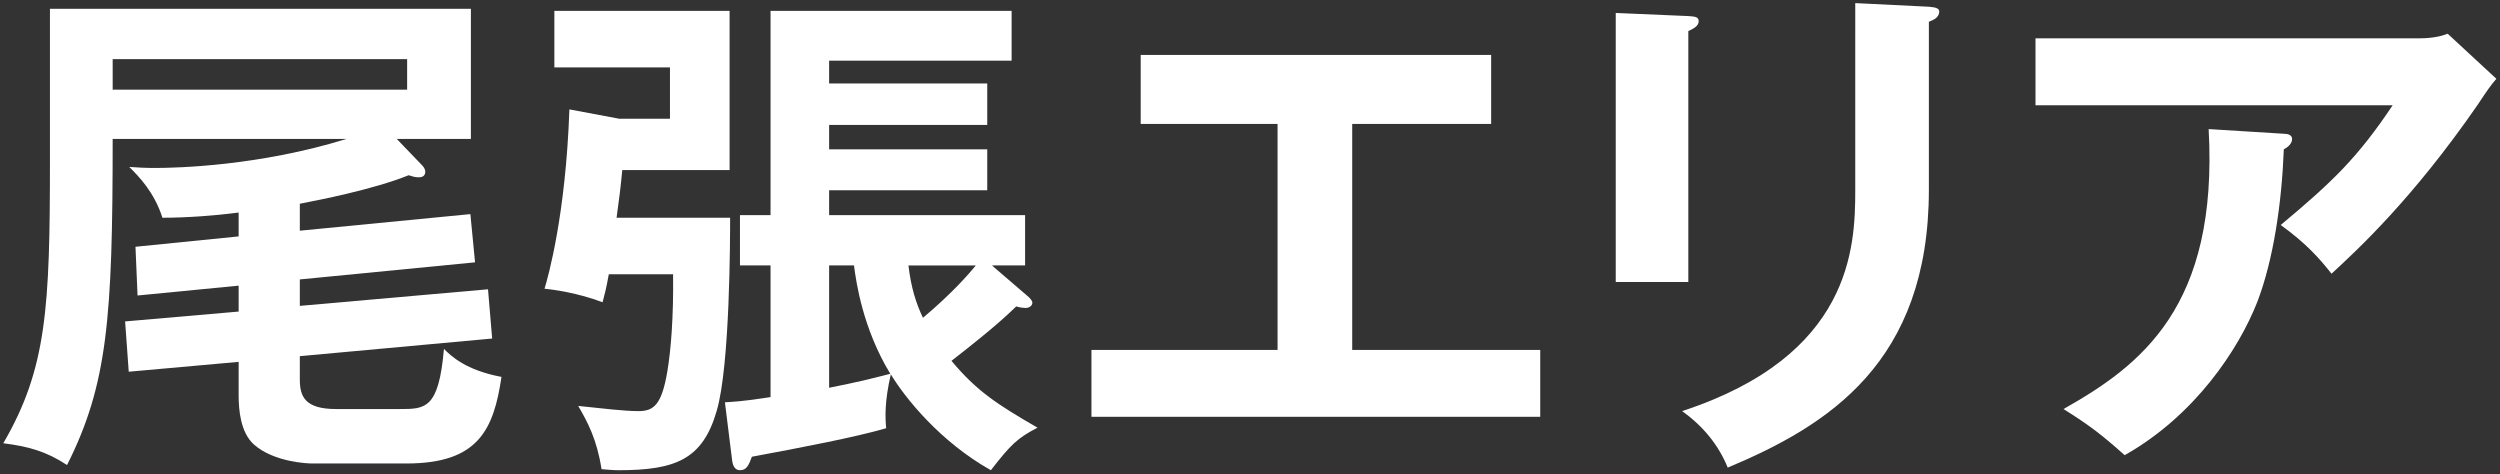
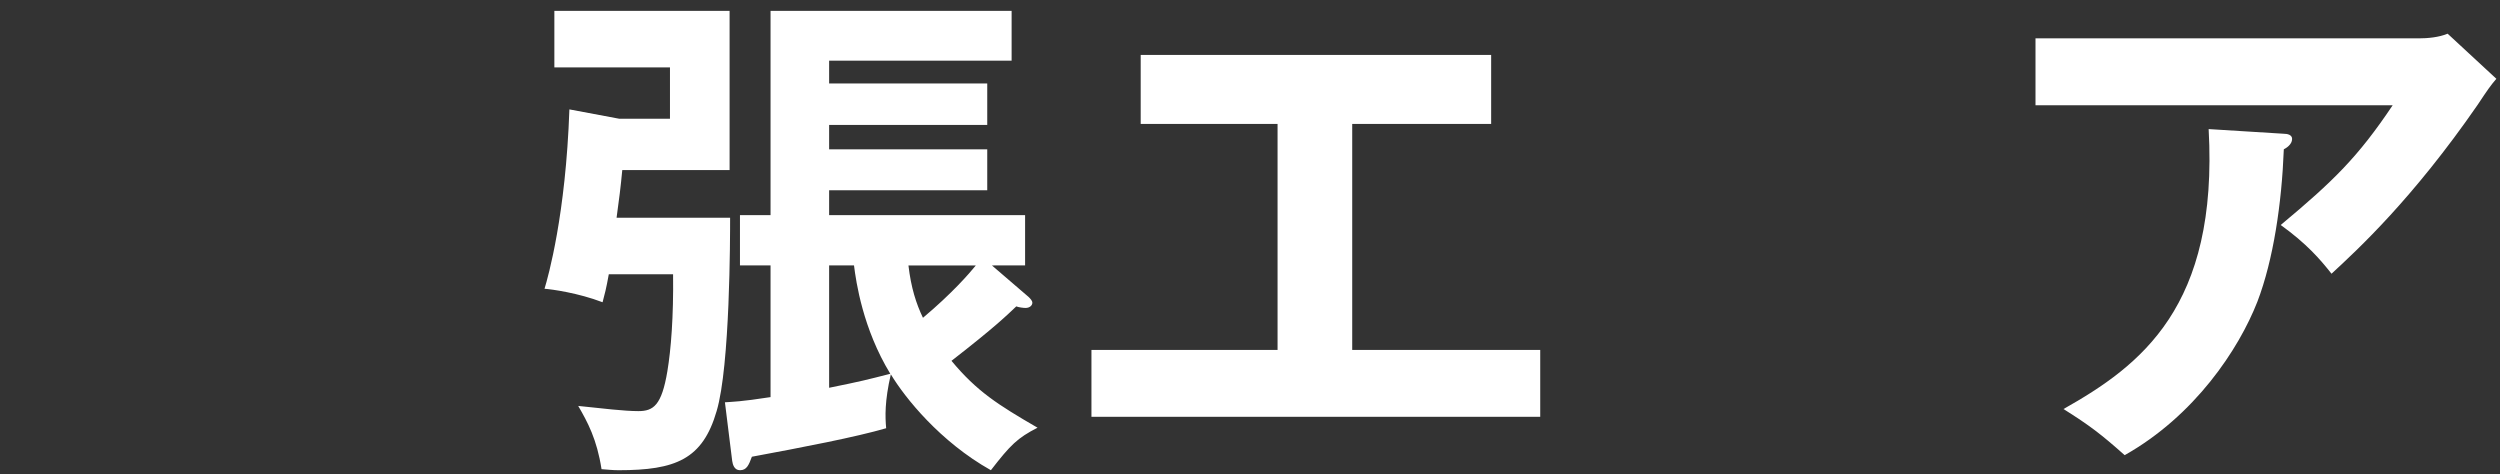
<svg xmlns="http://www.w3.org/2000/svg" version="1.1" id="レイヤー_1" x="0px" y="0px" viewBox="0 0 144.67 27.44" style="enable-background:new 0 0 144.67 27.44;" xml:space="preserve">
  <rect x="0" y="0" width="144.67" height="27.44" fill="#333333" stroke="none" />
  <style type="text/css">
	.st0{fill:#FFFFFF;}
</style>
  <g>
    <g>
-       <path class="st0" d="M17.35,13.35l9.87-0.96l0.27,2.79l-10.14,0.99v1.53l10.89-0.96l0.24,2.85l-11.13,1.02v1.35    c0,0.99,0.3,1.71,2.1,1.71h3.69c1.47,0,2.25,0,2.55-3.48c0.42,0.42,1.26,1.23,3.33,1.62c-0.45,3.03-1.32,5.01-5.49,5.01h-5.49    c-0.18,0-2.19-0.06-3.36-1.11c-0.75-0.69-0.87-1.95-0.87-2.82v-1.95l-6.36,0.57L7.24,18.6l6.57-0.57v-1.5L7.96,17.1l-0.12-2.82    l5.97-0.6V12.3c-1.38,0.18-3,0.3-4.41,0.3c-0.48-1.5-1.38-2.4-1.92-2.94c0.45,0.03,0.87,0.06,1.47,0.06    c1.32,0,6.06-0.12,11.1-1.68H6.52c0,10.38-0.3,14.22-2.64,18.87c-1.23-0.81-2.28-1.08-3.69-1.26c2.52-4.32,2.7-7.86,2.7-16.35    V0.51h24.36v7.53h-4.29l1.47,1.53c0.06,0.06,0.18,0.21,0.18,0.36c0,0.3-0.24,0.33-0.39,0.33c-0.21,0-0.39-0.06-0.57-0.12    c-2.1,0.84-5.22,1.44-6.3,1.65V13.35z M6.52,3.42v1.77h17.04V3.42H6.52z" />
      <path class="st0" d="M42.25,12.6c0,1.08,0,8.58-0.78,11.19c-0.81,2.79-2.37,3.42-5.67,3.42c-0.33,0-0.6-0.03-0.99-0.06    c-0.27-1.74-0.81-2.73-1.35-3.66c1.44,0.15,2.67,0.3,3.48,0.3c0.87,0,1.35-0.33,1.68-2.31c0.21-1.26,0.36-3.15,0.33-5.61h-3.72    c-0.15,0.84-0.24,1.17-0.36,1.62c-1.41-0.54-2.94-0.75-3.36-0.78c0.21-0.69,1.23-4.29,1.44-10.38l2.88,0.54h2.94V3.9h-6.69V0.63    h10.14v9.21h-6.21c-0.09,0.96-0.18,1.68-0.33,2.76H42.25z M41.95,23.28c0.42-0.03,0.9-0.03,2.64-0.3v-7.62h-1.77v-2.91h1.77V0.63    h13.95v2.88H47.98v1.32h9.15v2.4h-9.15v1.41h9.15v2.37h-9.15v1.44h11.34v2.91H57.4l2.13,1.83c0.09,0.09,0.21,0.21,0.21,0.33    c0,0.15-0.15,0.3-0.39,0.3c-0.12,0-0.39-0.03-0.54-0.09c-0.54,0.51-1.2,1.17-3.75,3.15c1.47,1.77,2.7,2.55,4.98,3.87    c-1.17,0.6-1.56,0.99-2.7,2.46c-2.94-1.65-4.98-4.2-5.79-5.55c-0.36,1.56-0.33,2.46-0.27,3.12c-1.74,0.51-4.86,1.11-7.77,1.65    c-0.18,0.48-0.3,0.78-0.69,0.78c-0.33,0-0.42-0.33-0.45-0.54L41.95,23.28z M47.98,22.44c1.92-0.39,2.13-0.45,3.54-0.81    c-1.59-2.61-1.98-5.31-2.1-6.27h-1.44V22.44z M52.57,15.36c0.15,1.29,0.45,2.22,0.84,3.03c1.68-1.41,2.67-2.55,3.06-3.03H52.57z" />
      <path class="st0" d="M78.24,20.25h10.89v3.87H63.16v-3.87h10.77V7.17h-7.92V3.18h20.28v3.99h-8.04V20.25z" />
-       <path class="st0" d="M97.7,0.93c0.36,0.03,0.6,0.03,0.6,0.3c0,0.3-0.36,0.45-0.6,0.57v14.52h-4.2V0.75L97.7,0.93z M111.62,0.39    c0.45,0.03,0.6,0.12,0.6,0.27c0,0.39-0.39,0.51-0.6,0.6v9.72c0,10.02-5.85,13.65-11.64,16.08c-0.51-1.26-1.38-2.37-2.64-3.27    c9.81-3.21,10.02-9.48,10.02-12.78V0.18L111.62,0.39z" />
      <path class="st0" d="M139.96,2.22c0.54,0,1.17-0.06,1.68-0.27l2.82,2.61c-0.36,0.42-0.48,0.6-1.08,1.5    c-3.75,5.43-6.93,8.37-8.46,9.78c-0.66-0.84-1.44-1.74-2.94-2.82c3.06-2.55,4.47-3.93,6.48-6.93h-20.67V2.22H139.96z M132.16,7.74    c0.21,0,0.48,0.06,0.48,0.3c0,0.33-0.36,0.54-0.48,0.6c-0.12,3.12-0.6,6.39-1.53,8.82c-1.08,2.76-3.63,6.6-7.68,8.88    c-1.35-1.2-2.01-1.71-3.54-2.67c4.47-2.52,8.97-5.91,8.4-16.2L132.16,7.74z" />
    </g>
  </g>
</svg>